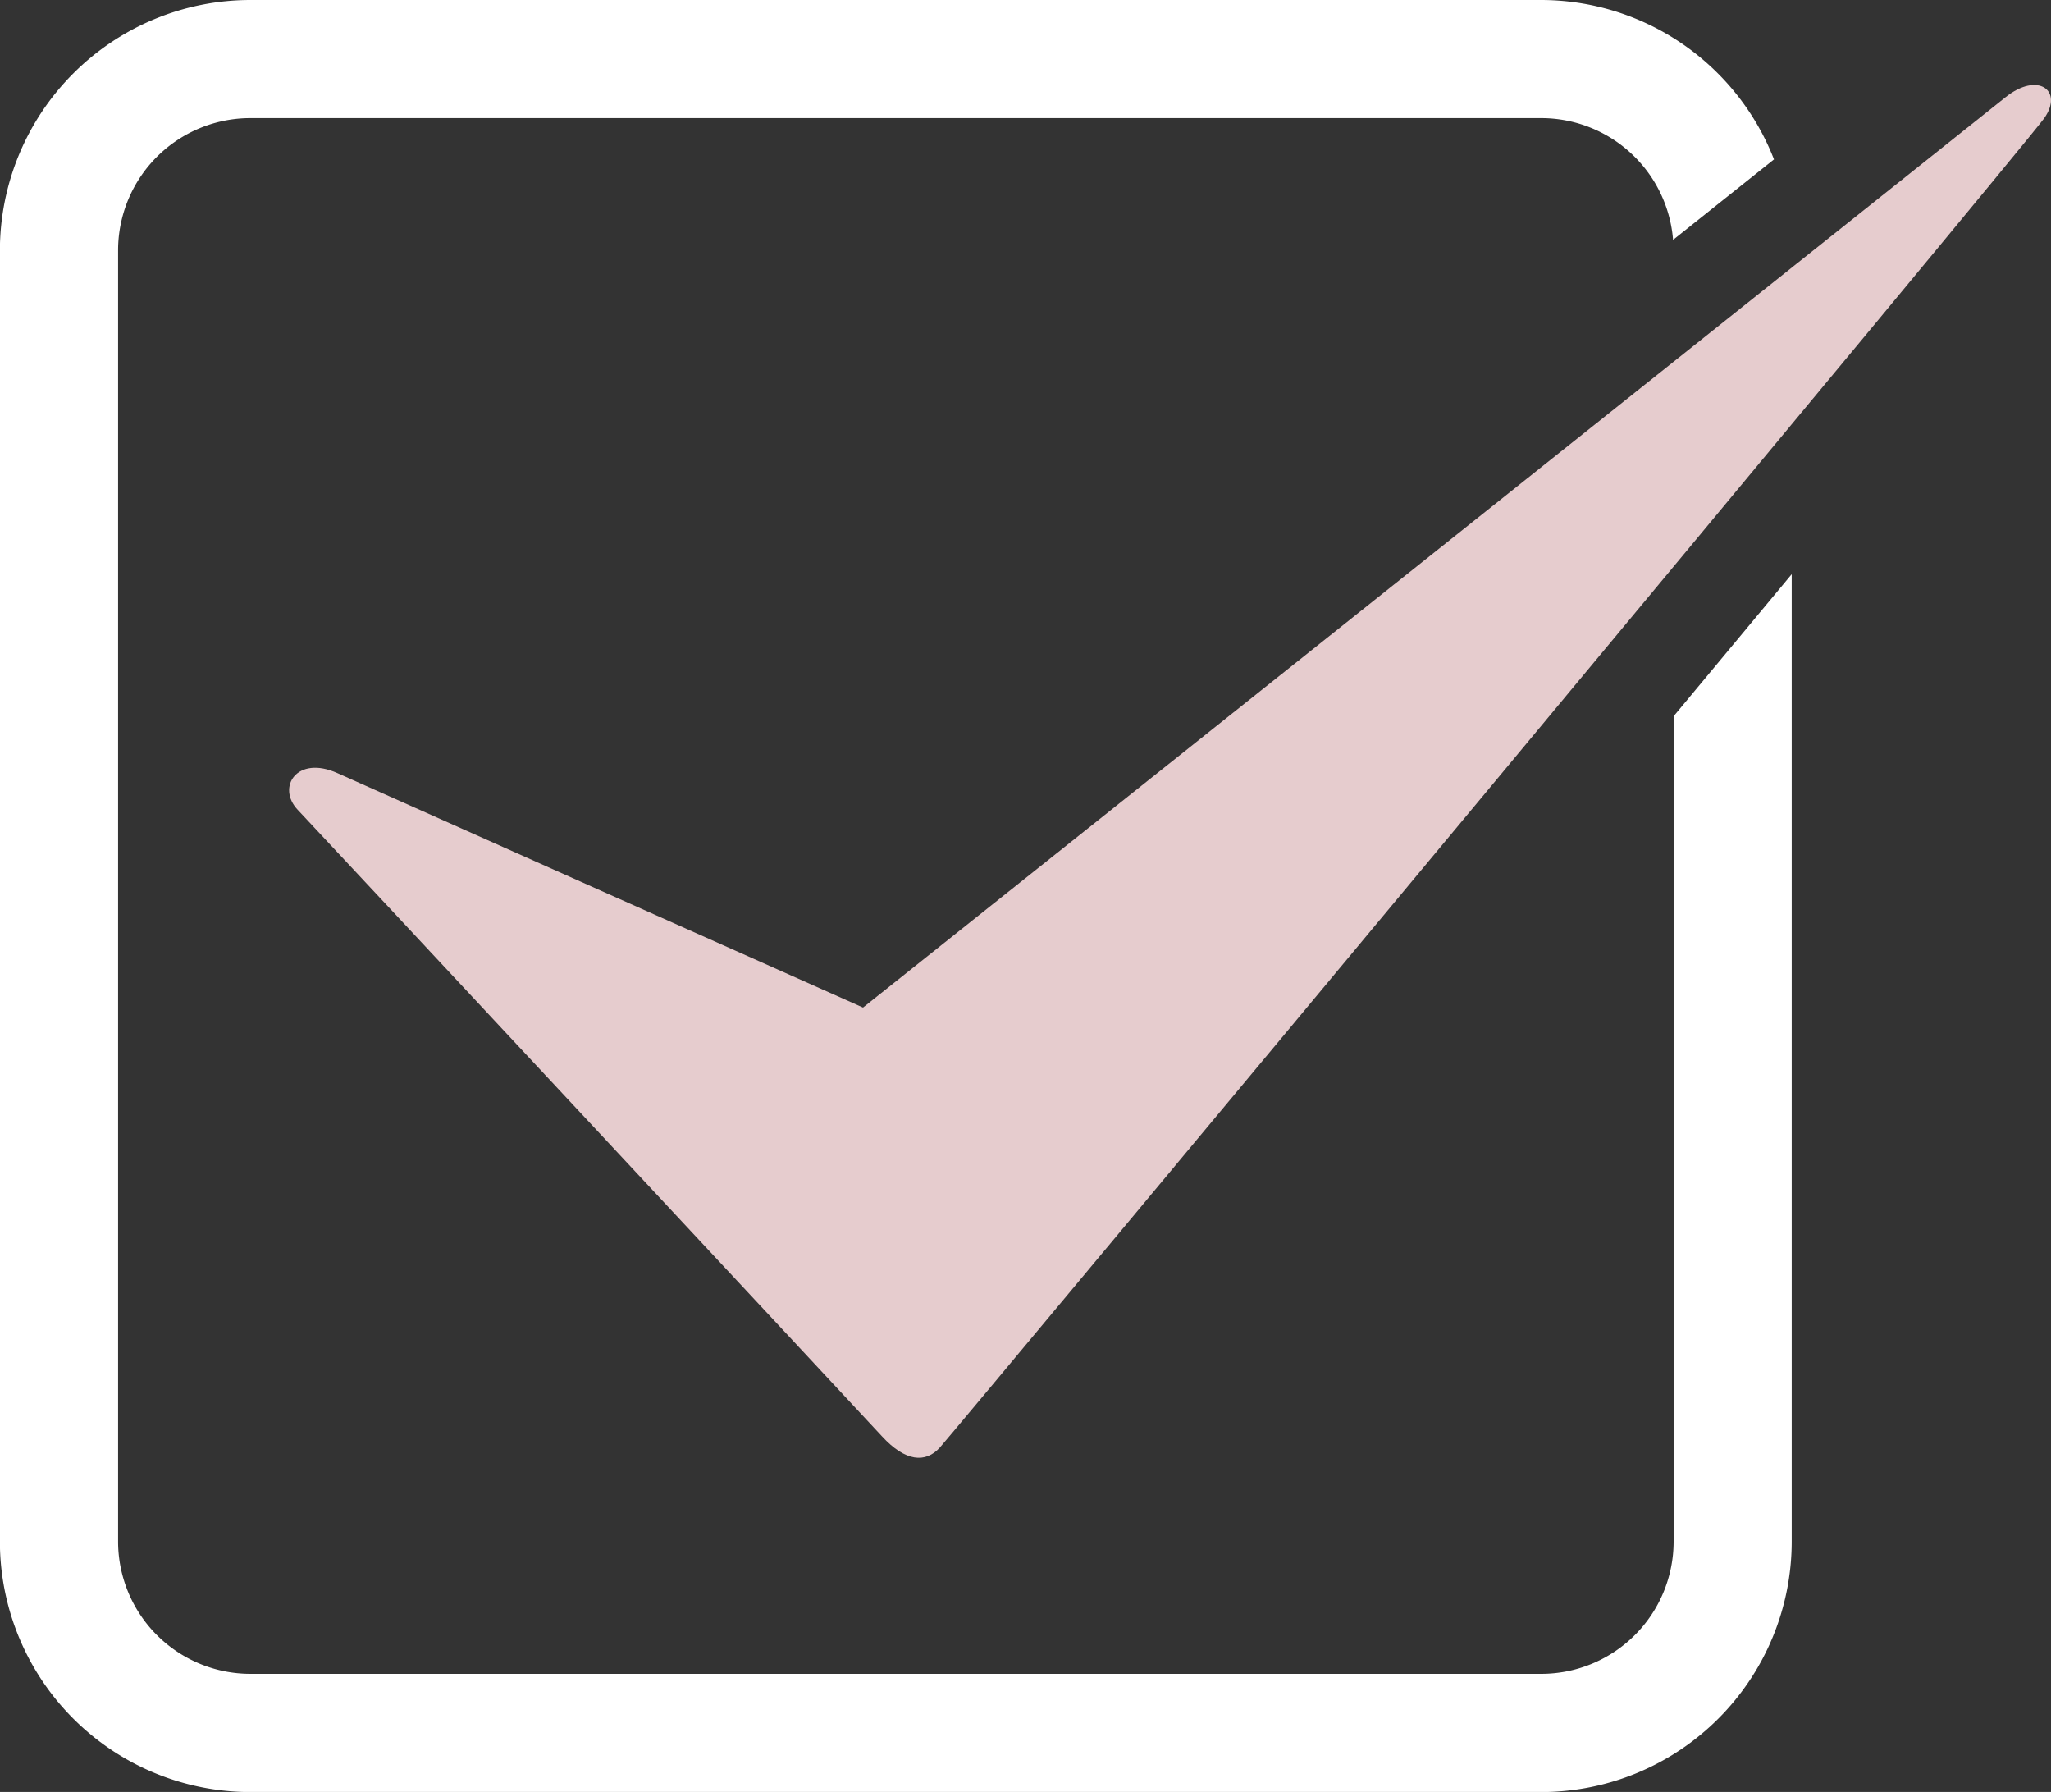
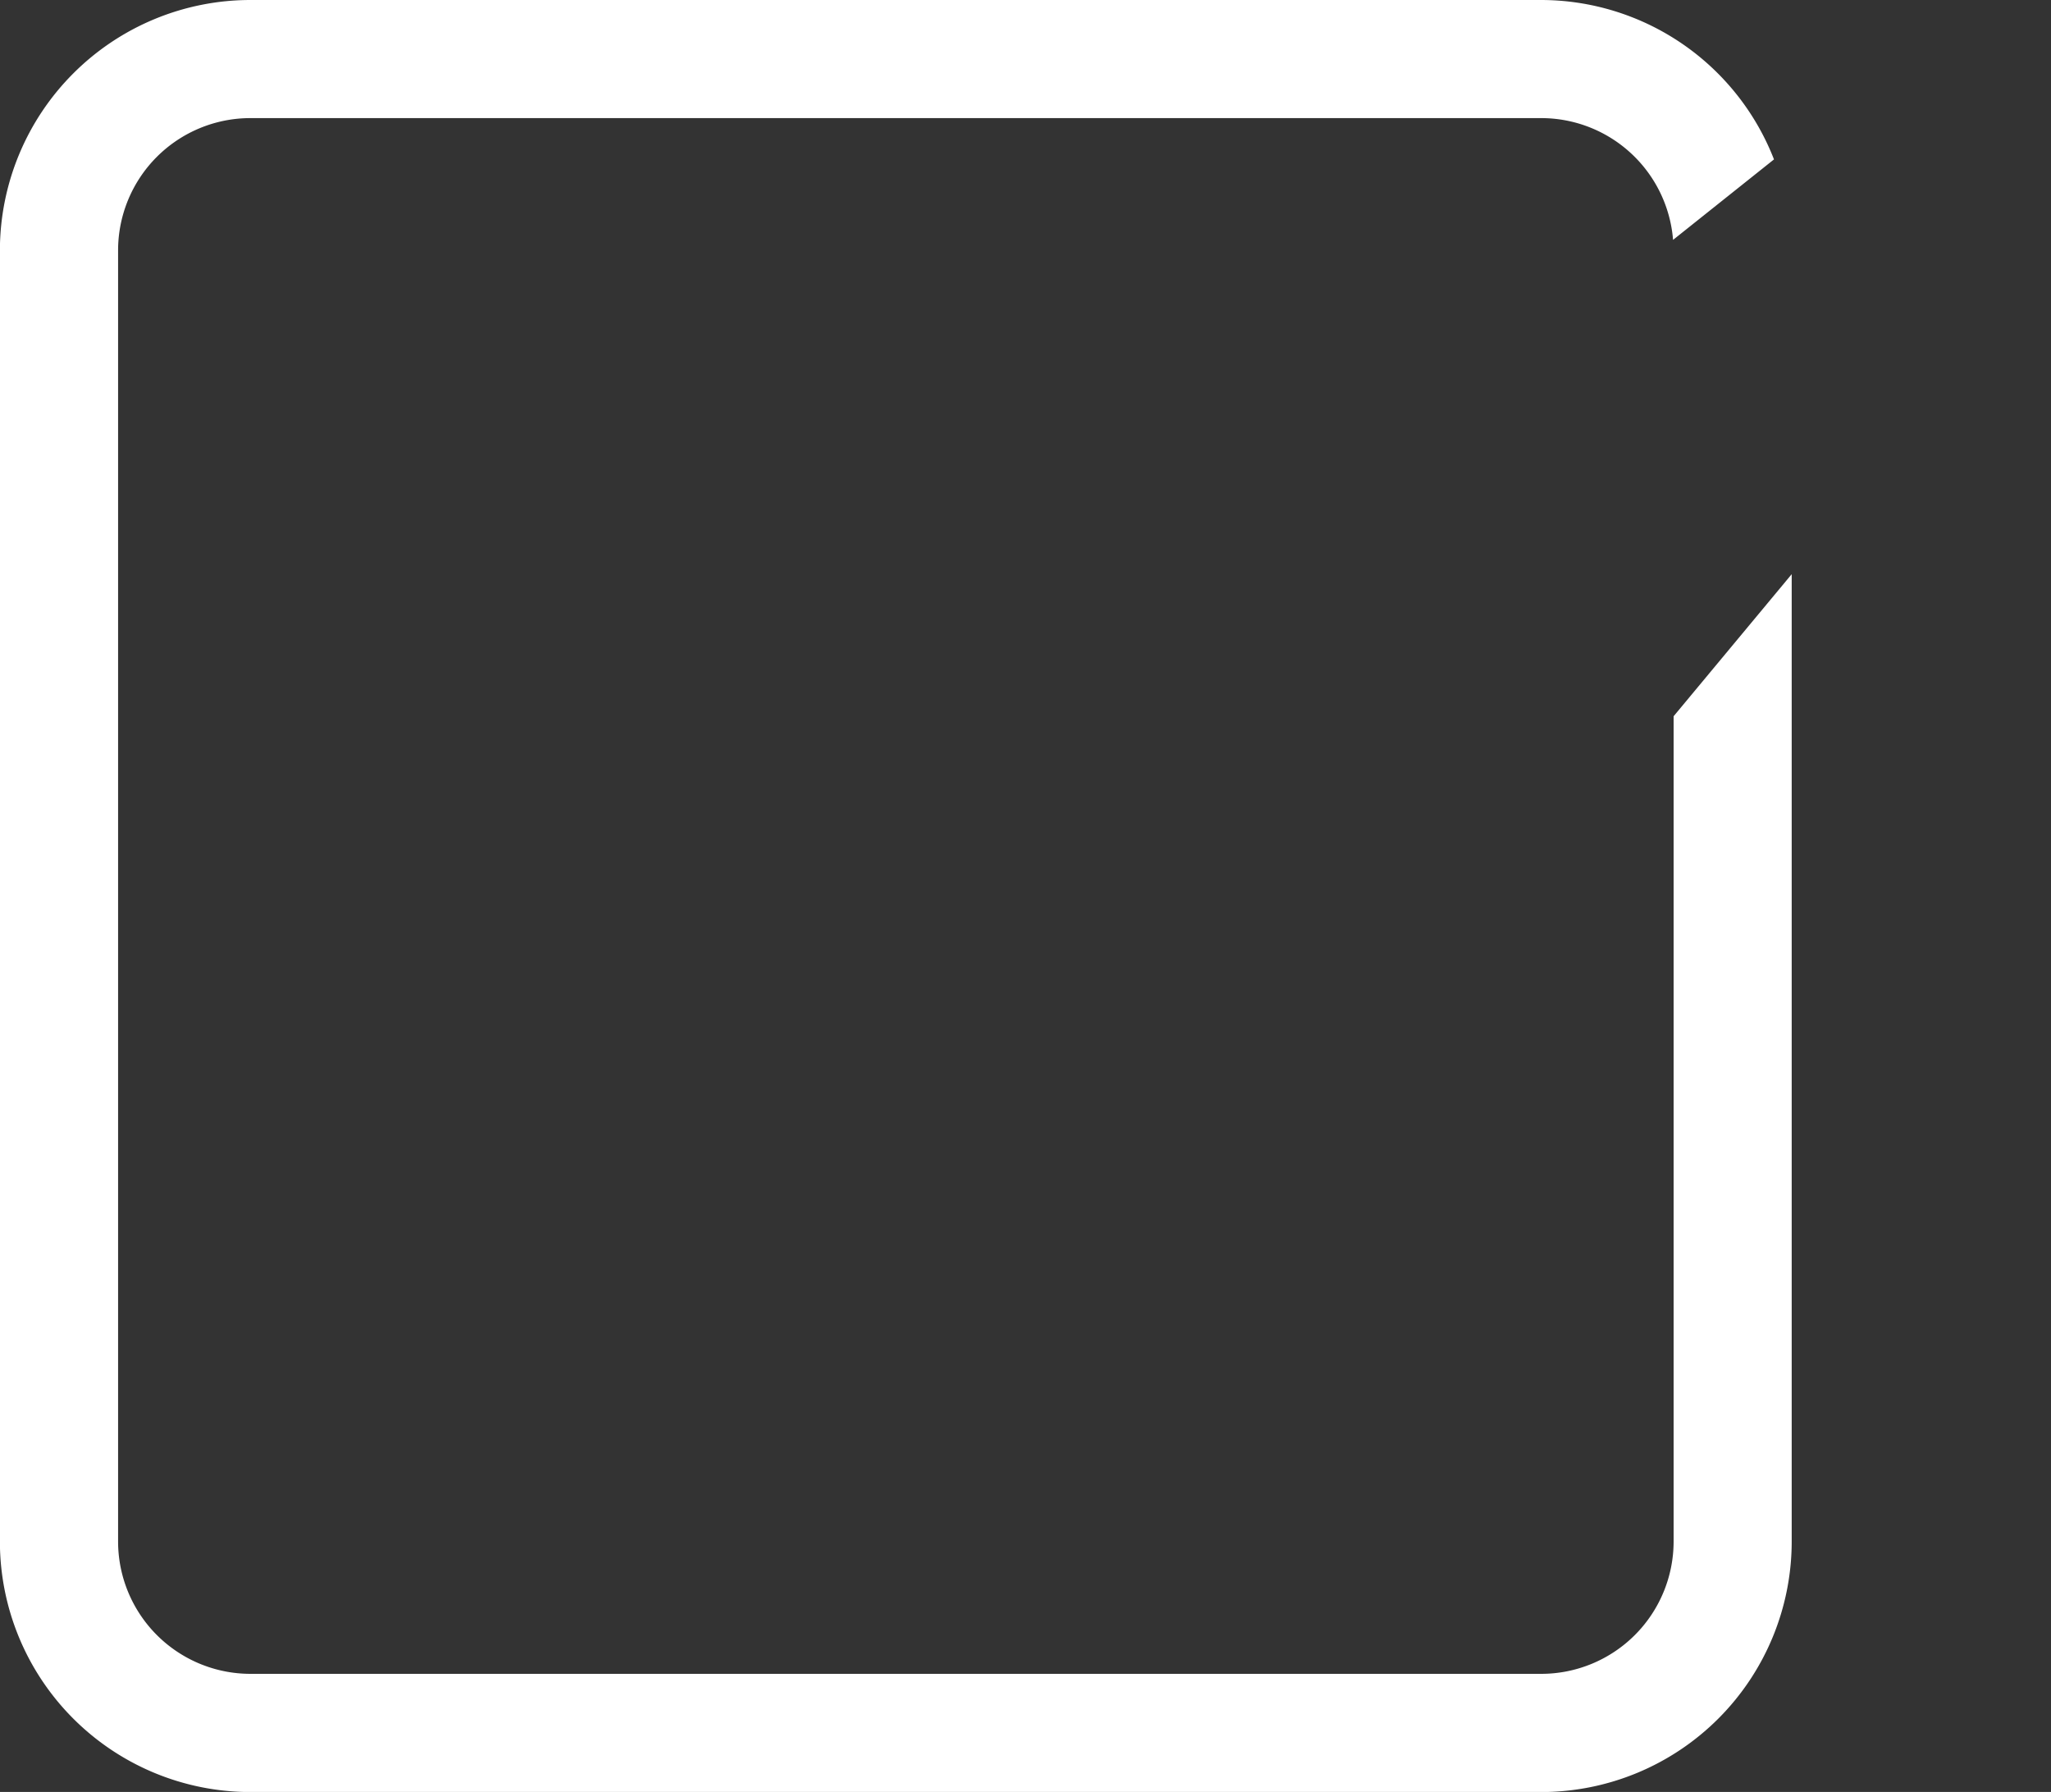
<svg xmlns="http://www.w3.org/2000/svg" width="22.353" height="19.527" viewBox="0 0 22.353 19.527">
  <rect x="0" y="0" width="22.353" height="19.527" fill="#333333" stroke="none" />
  <g id="グループ_1779" data-name="グループ 1779" transform="translate(0)">
    <g id="グループ_1780" data-name="グループ 1780" transform="translate(0 0)">
      <path id="パス_946" data-name="パス 946" d="M18.241,7.805V16.8A1.443,1.443,0,0,1,16.8,18.24H2.729A1.443,1.443,0,0,1,1.288,16.8V2.728A1.442,1.442,0,0,1,2.729,1.287H16.8a1.442,1.442,0,0,1,1.435,1.327l1.1-.877A2.727,2.727,0,0,0,16.8,0H2.729A2.731,2.731,0,0,0,0,2.728V16.8a2.731,2.731,0,0,0,2.728,2.728H16.8A2.731,2.731,0,0,0,19.528,16.8V6.257L18.241,7.805" transform="translate(-0.001 0)" fill="#fff" />
-       <path id="パス_947" data-name="パス 947" d="M23.395,15.092s-5.557-2.477-5.727-2.554c-.444-.2-.666.155-.433.4s6.228,6.674,6.367,6.826c.256.279.475.294.63.124S36.059,5.7,36.27,5.4s-.07-.51-.422-.228-12.453,9.921-12.453,9.921" transform="translate(-13.99 -4.113)" fill="#e6ccce" />
    </g>
  </g>
</svg>